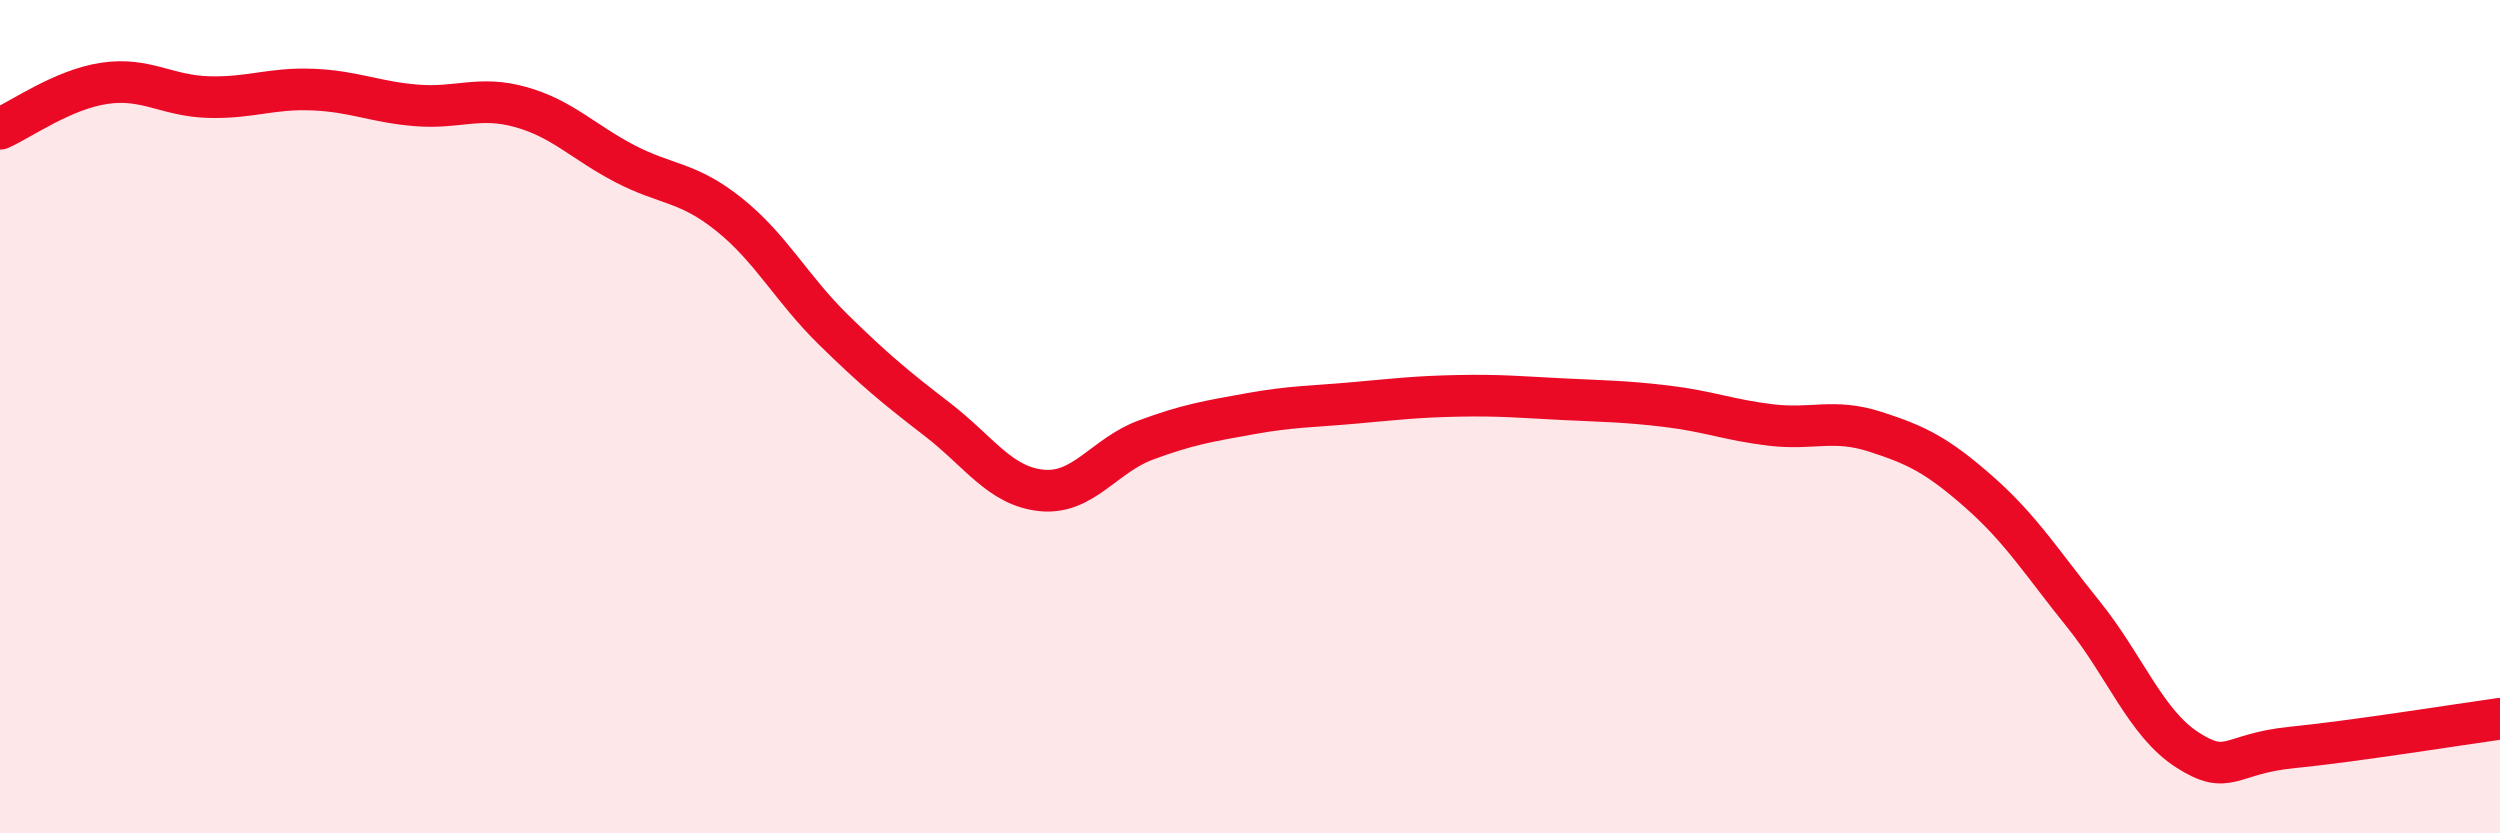
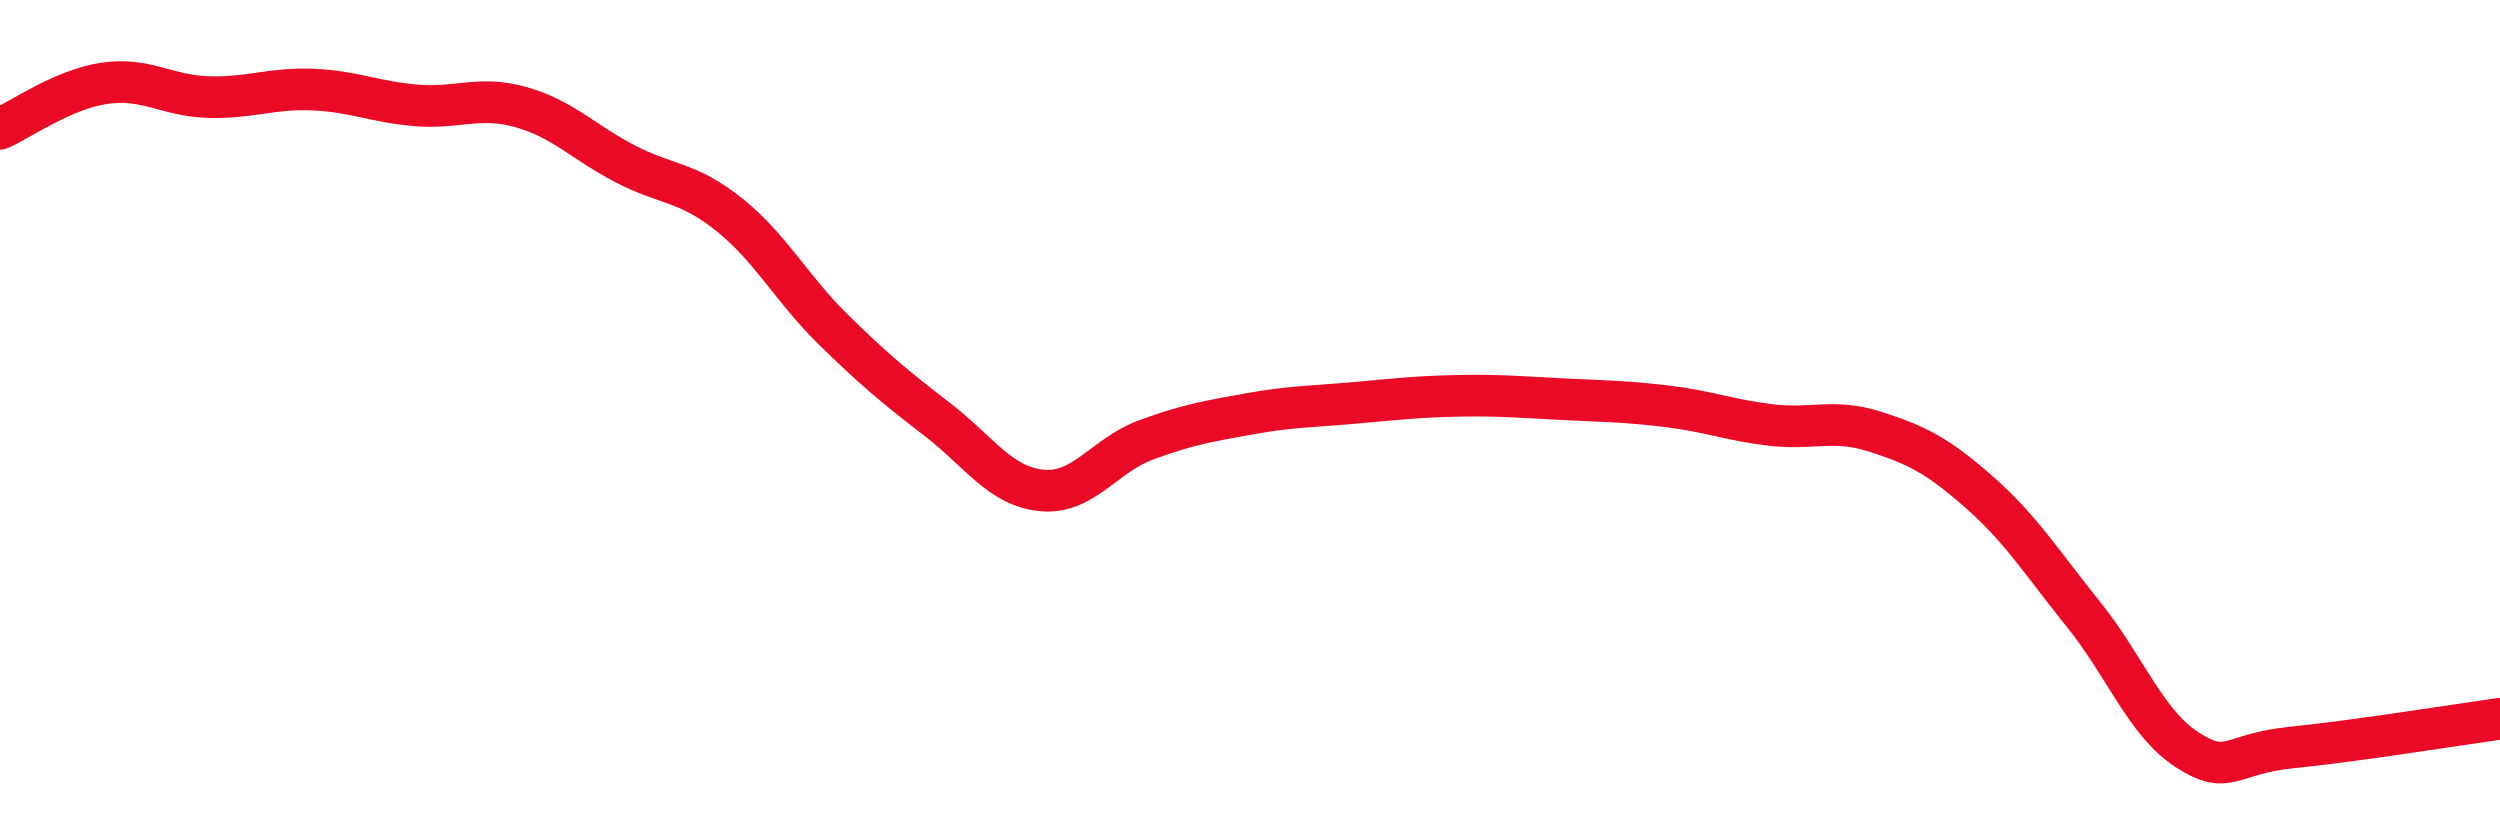
<svg xmlns="http://www.w3.org/2000/svg" width="60" height="20" viewBox="0 0 60 20">
-   <path d="M 0,3.09 C 0.5,2.87 1.5,2.15 2.5,2 C 3.5,1.85 4,2.3 5,2.33 C 6,2.36 6.5,2.11 7.5,2.15 C 8.5,2.19 9,2.45 10,2.53 C 11,2.61 11.5,2.29 12.5,2.57 C 13.5,2.85 14,3.41 15,3.93 C 16,4.45 16.5,4.35 17.5,5.15 C 18.5,5.95 19,6.93 20,7.91 C 21,8.89 21.5,9.3 22.5,10.07 C 23.5,10.84 24,11.67 25,11.77 C 26,11.87 26.5,10.93 27.5,10.56 C 28.5,10.19 29,10.11 30,9.93 C 31,9.75 31.5,9.76 32.5,9.67 C 33.5,9.58 34,9.52 35,9.5 C 36,9.48 36.5,9.53 37.5,9.58 C 38.5,9.63 39,9.63 40,9.75 C 41,9.87 41.5,10.08 42.5,10.2 C 43.5,10.32 44,10.04 45,10.36 C 46,10.68 46.5,10.93 47.5,11.81 C 48.5,12.69 49,13.5 50,14.74 C 51,15.98 51.5,17.36 52.5,18 C 53.5,18.64 53.5,18.09 55,17.94 C 56.5,17.79 59,17.39 60,17.25L60 20L0 20Z" fill="#EB0A25" opacity="0.1" stroke-linecap="round" stroke-linejoin="round" />
  <path d="M 0,3.09 C 0.5,2.87 1.5,2.15 2.5,2 C 3.5,1.85 4,2.3 5,2.33 C 6,2.36 6.5,2.11 7.5,2.15 C 8.5,2.19 9,2.45 10,2.53 C 11,2.61 11.5,2.29 12.5,2.57 C 13.5,2.85 14,3.41 15,3.93 C 16,4.45 16.5,4.35 17.5,5.15 C 18.5,5.95 19,6.93 20,7.91 C 21,8.89 21.5,9.3 22.5,10.07 C 23.5,10.84 24,11.67 25,11.77 C 26,11.87 26.5,10.93 27.5,10.56 C 28.5,10.19 29,10.11 30,9.93 C 31,9.75 31.5,9.76 32.5,9.67 C 33.5,9.58 34,9.52 35,9.5 C 36,9.48 36.5,9.53 37.5,9.58 C 38.5,9.63 39,9.63 40,9.75 C 41,9.87 41.5,10.08 42.5,10.2 C 43.5,10.32 44,10.04 45,10.36 C 46,10.68 46.5,10.93 47.5,11.81 C 48.5,12.69 49,13.5 50,14.74 C 51,15.98 51.5,17.36 52.5,18 C 53.5,18.64 53.5,18.09 55,17.94 C 56.5,17.79 59,17.39 60,17.25" stroke="#EB0A25" stroke-width="1" fill="none" stroke-linecap="round" stroke-linejoin="round" />
</svg>